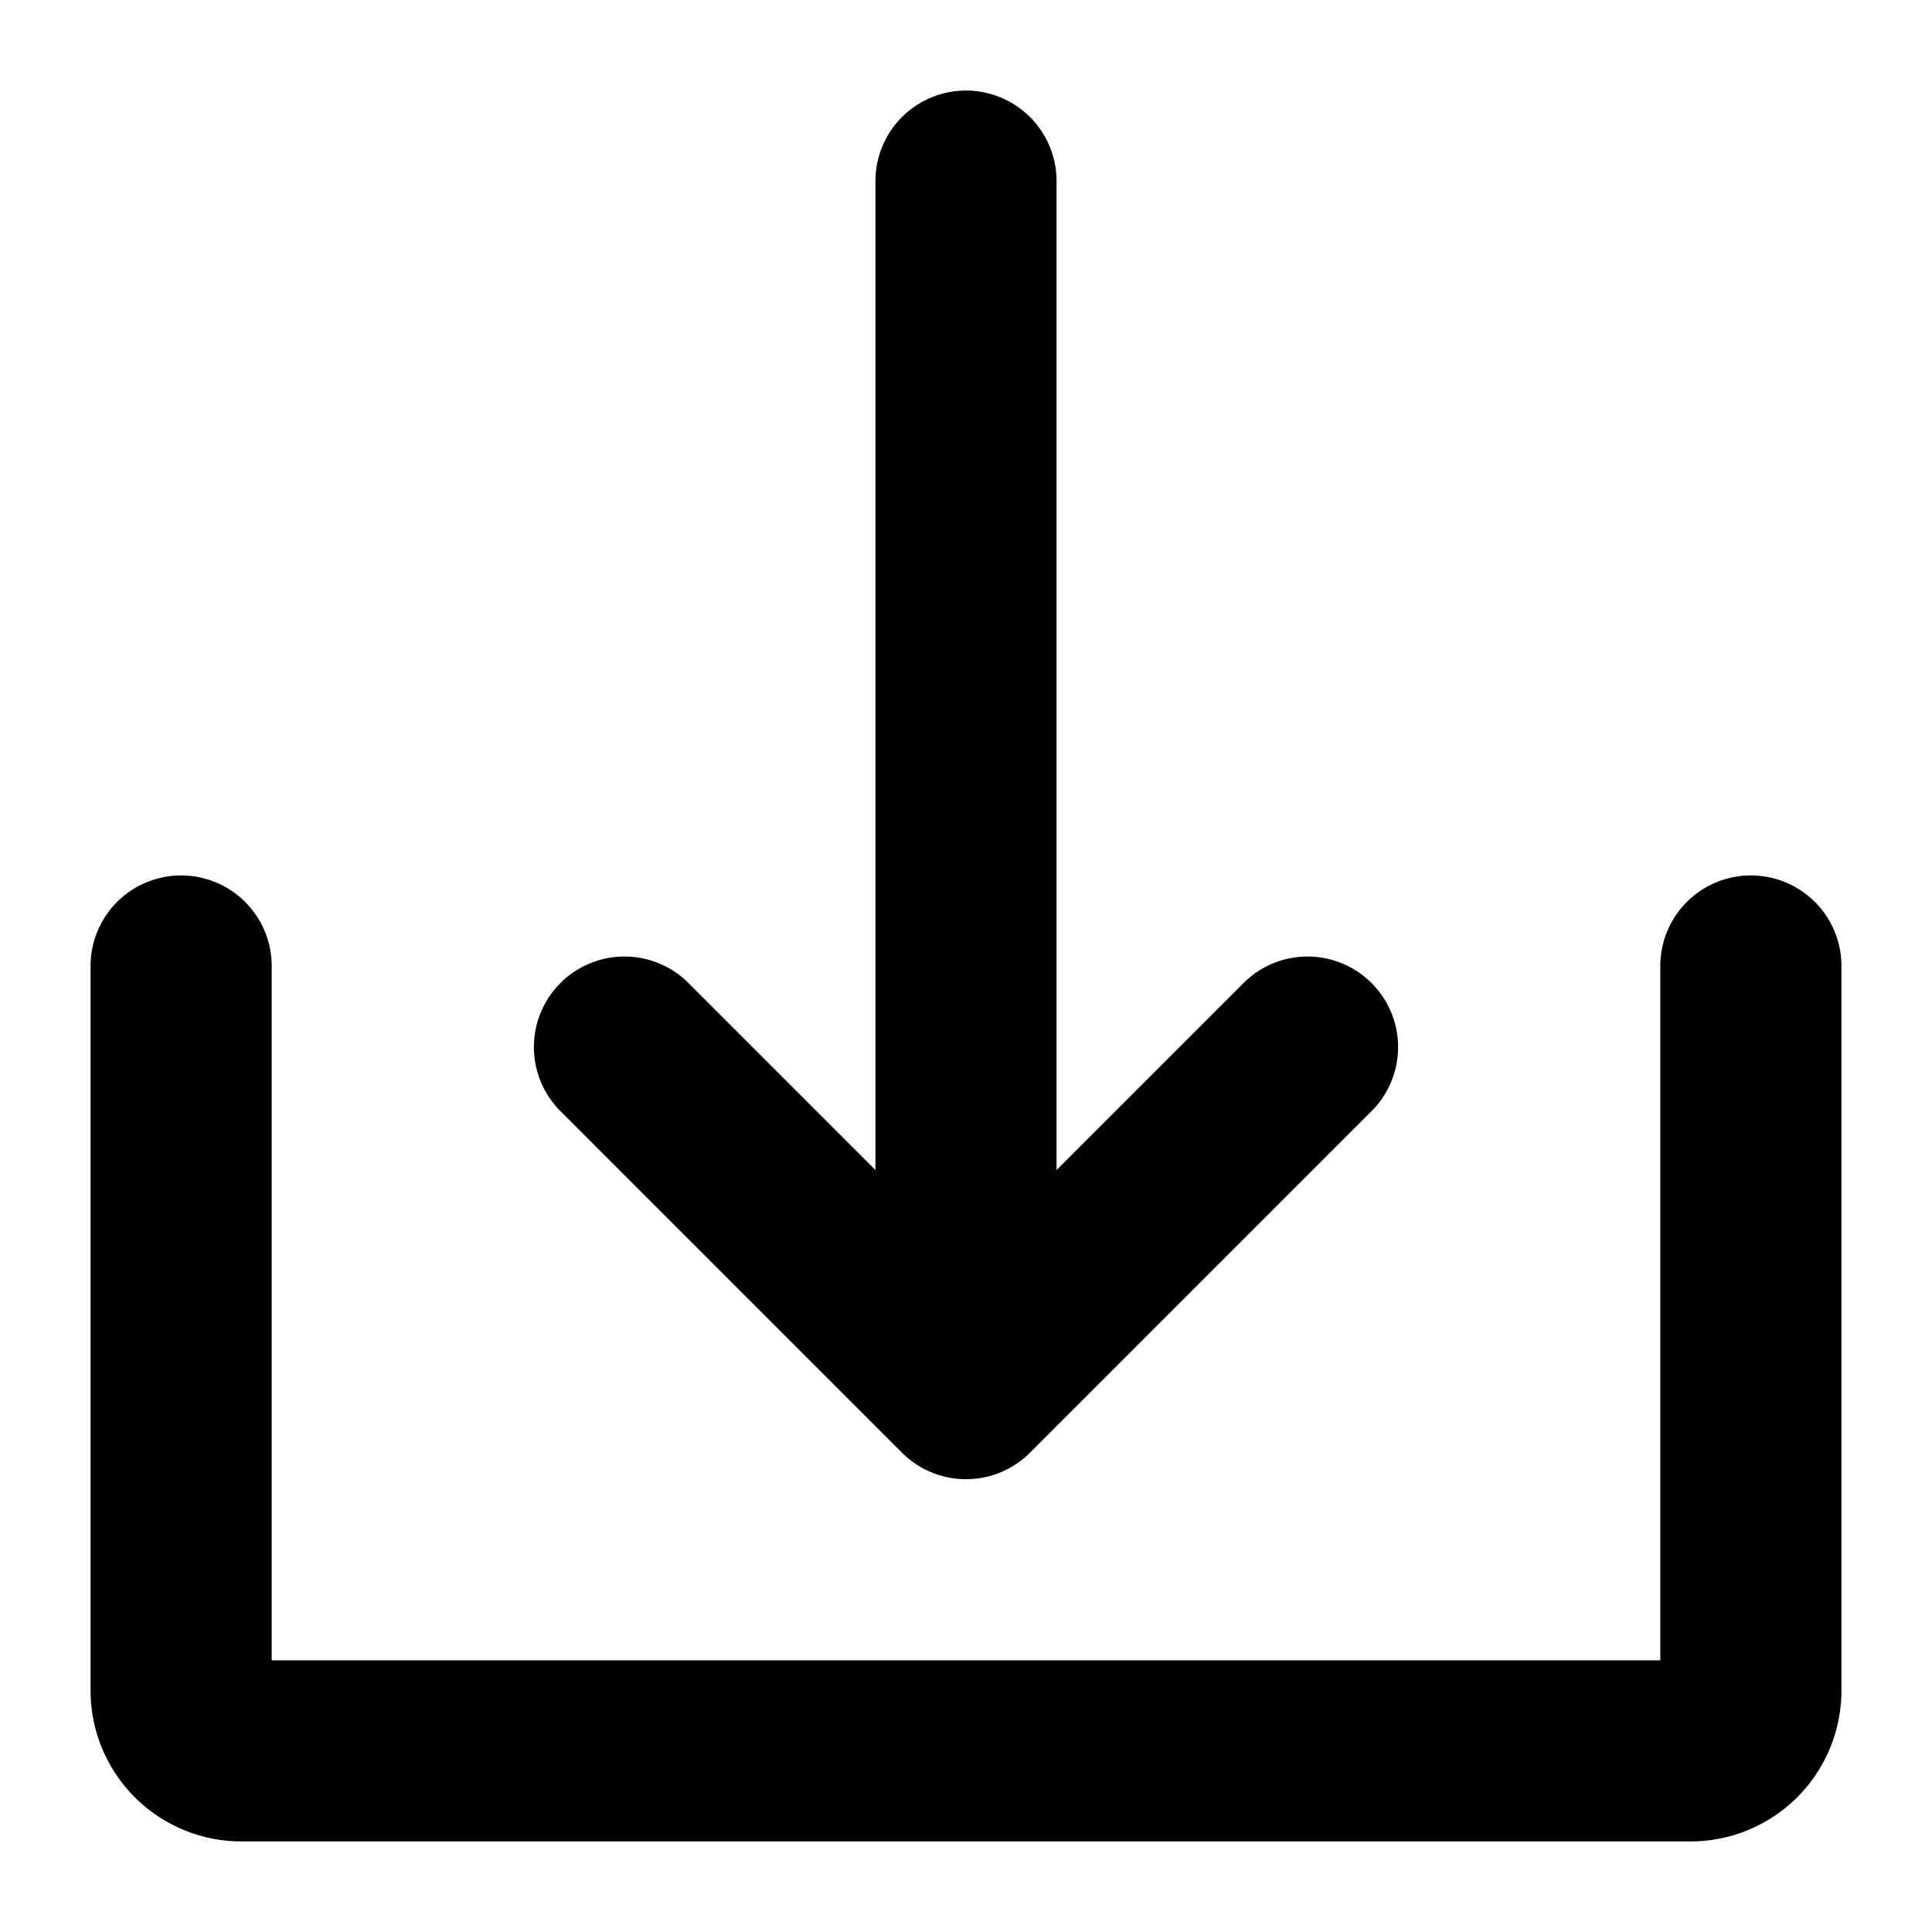
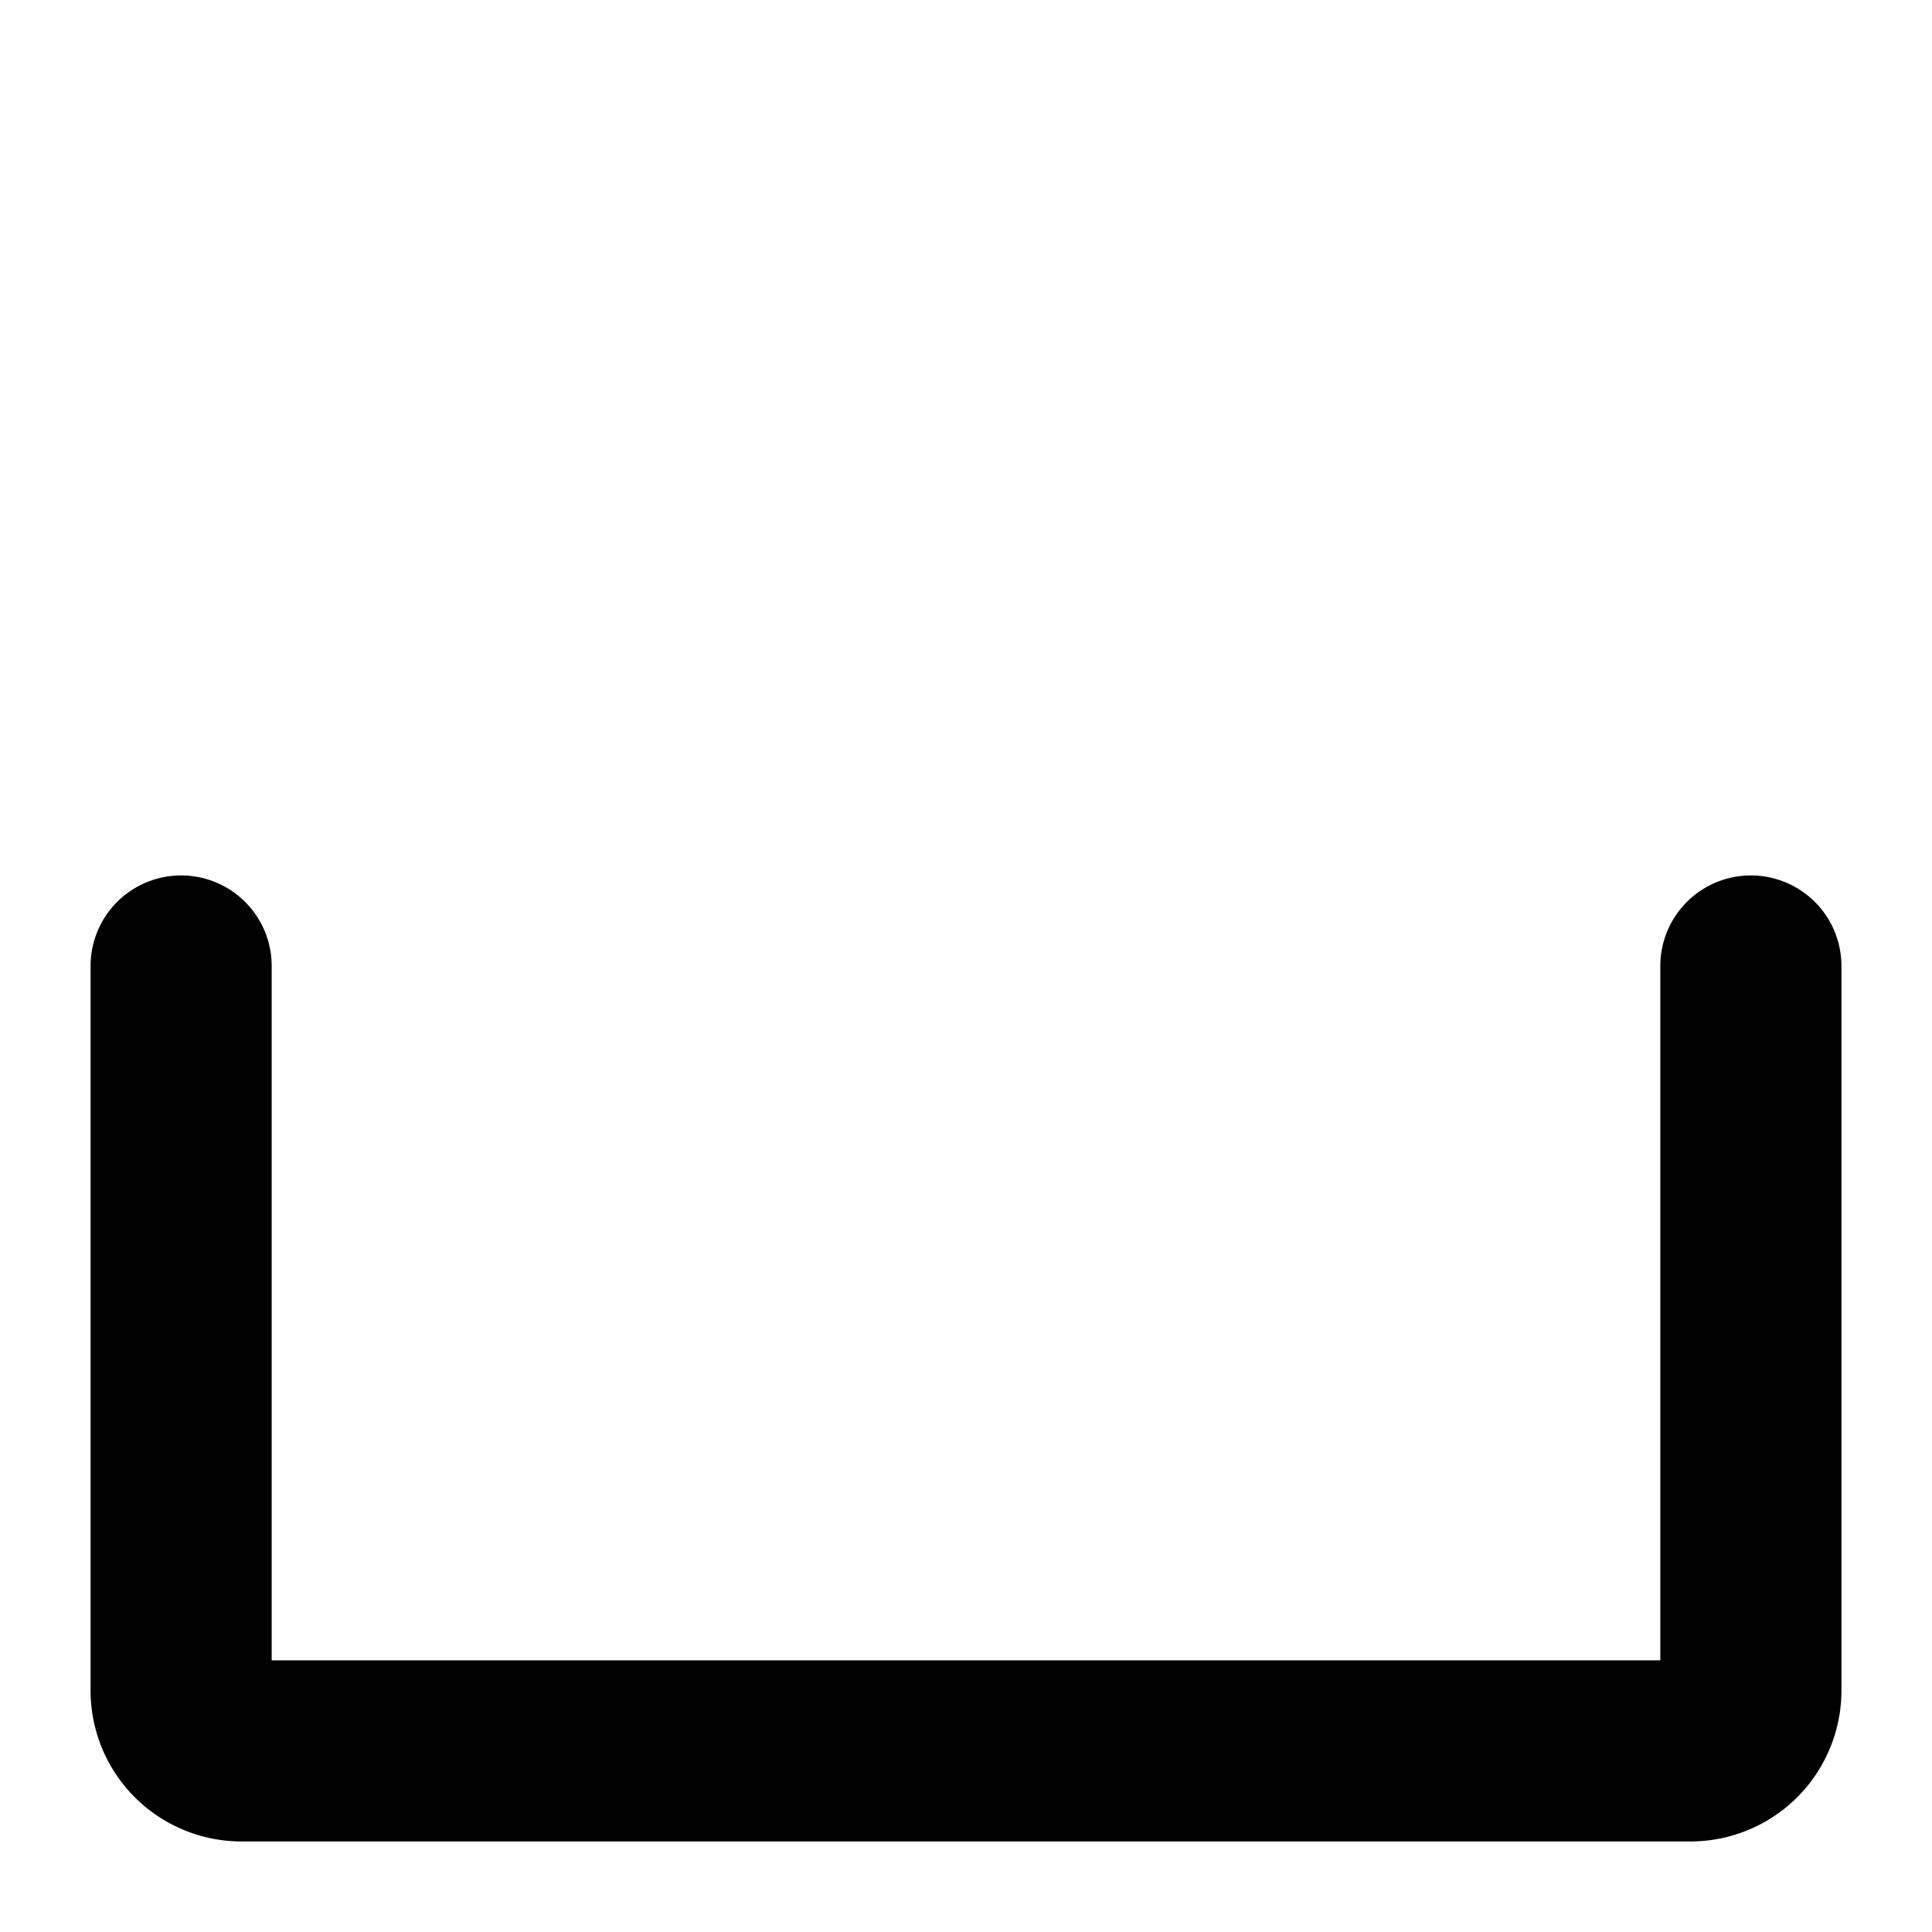
<svg xmlns="http://www.w3.org/2000/svg" height="512" viewBox="0 0 512 512" width="512">
  <g id="Solid">
-     <path d="m239.029 384.97a24 24 0 0 0 33.942 0l90.509-90.509a24 24 0 0 0 0-33.941 24 24 0 0 0 -33.941 0l-49.539 49.539v-262.059a24 24 0 0 0 -48 0v262.059l-49.539-49.539a24 24 0 0 0 -33.941 0 24 24 0 0 0 0 33.941z" />
    <path d="m464 232a24 24 0 0 0 -24 24v184h-368v-184a24 24 0 0 0 -48 0v192a40 40 0 0 0 40 40h384a40 40 0 0 0 40-40v-192a24 24 0 0 0 -24-24z" />
  </g>
</svg>